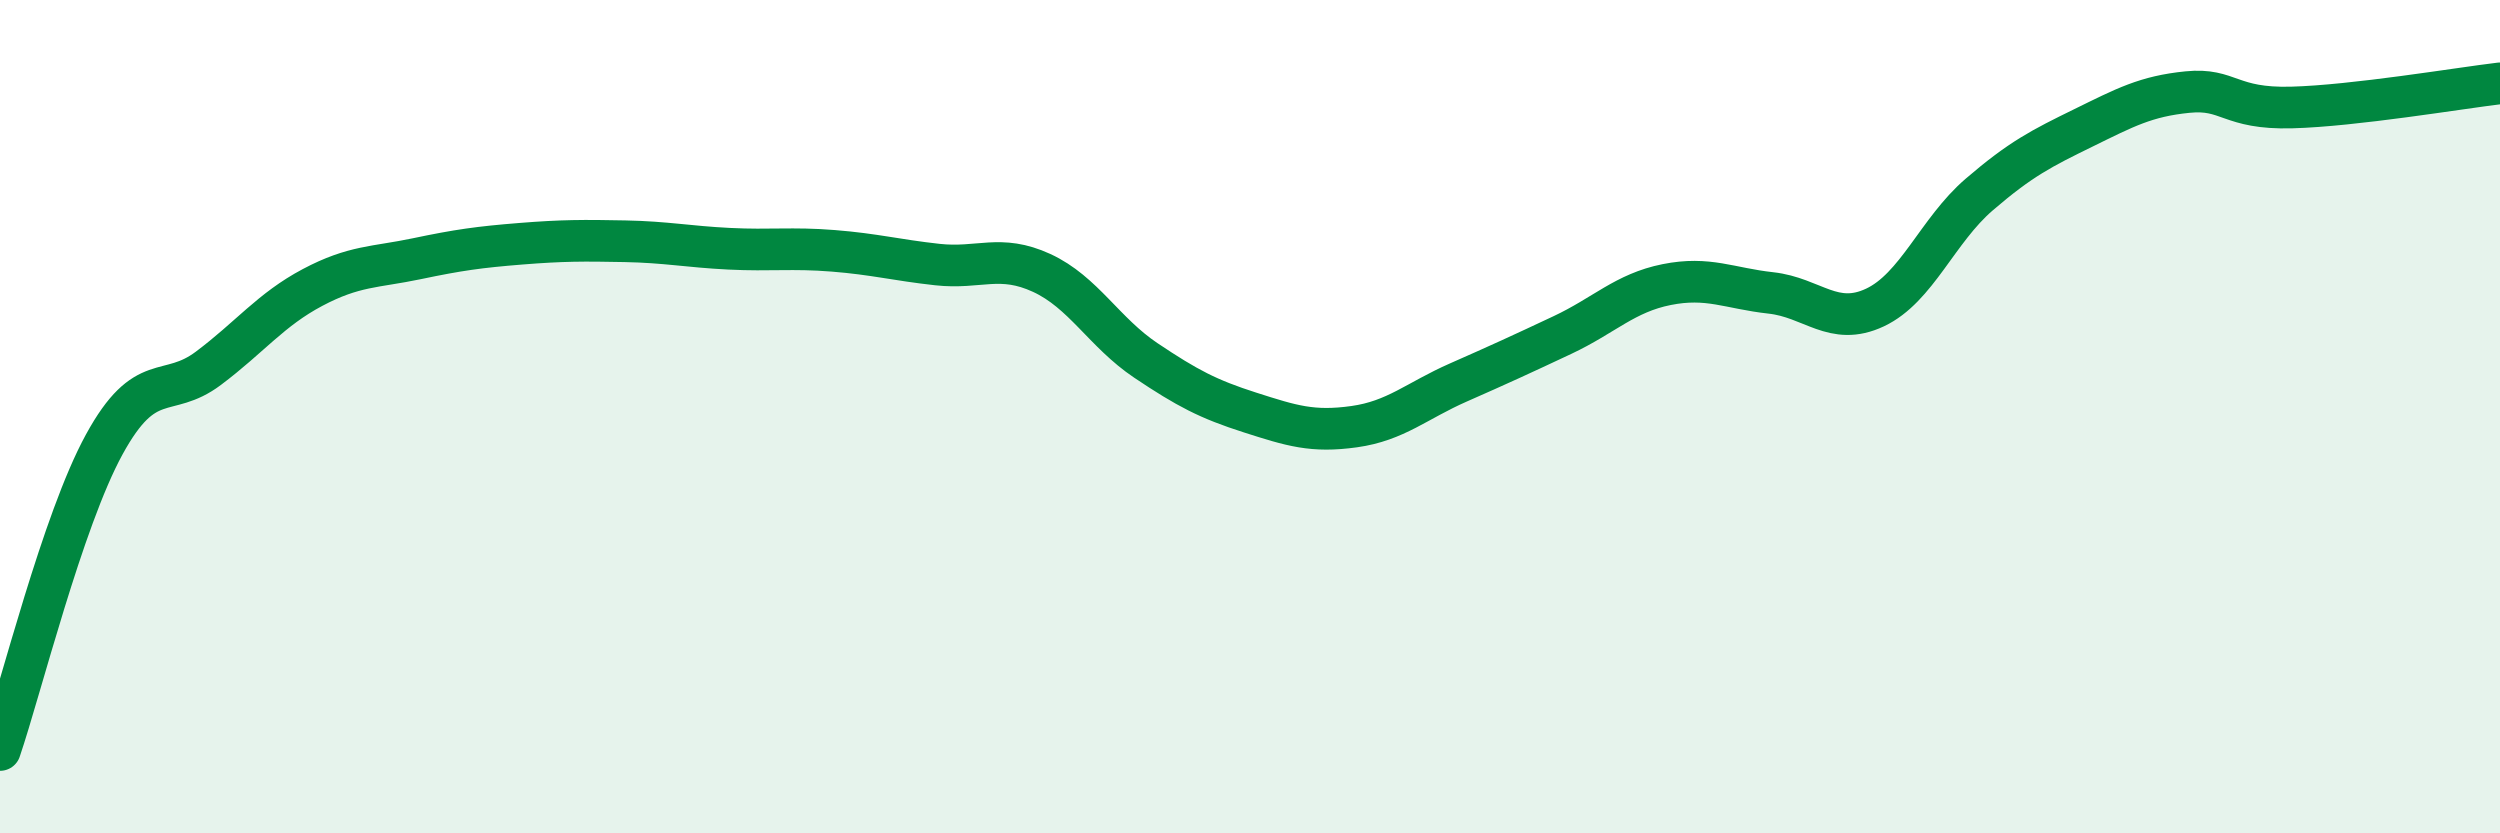
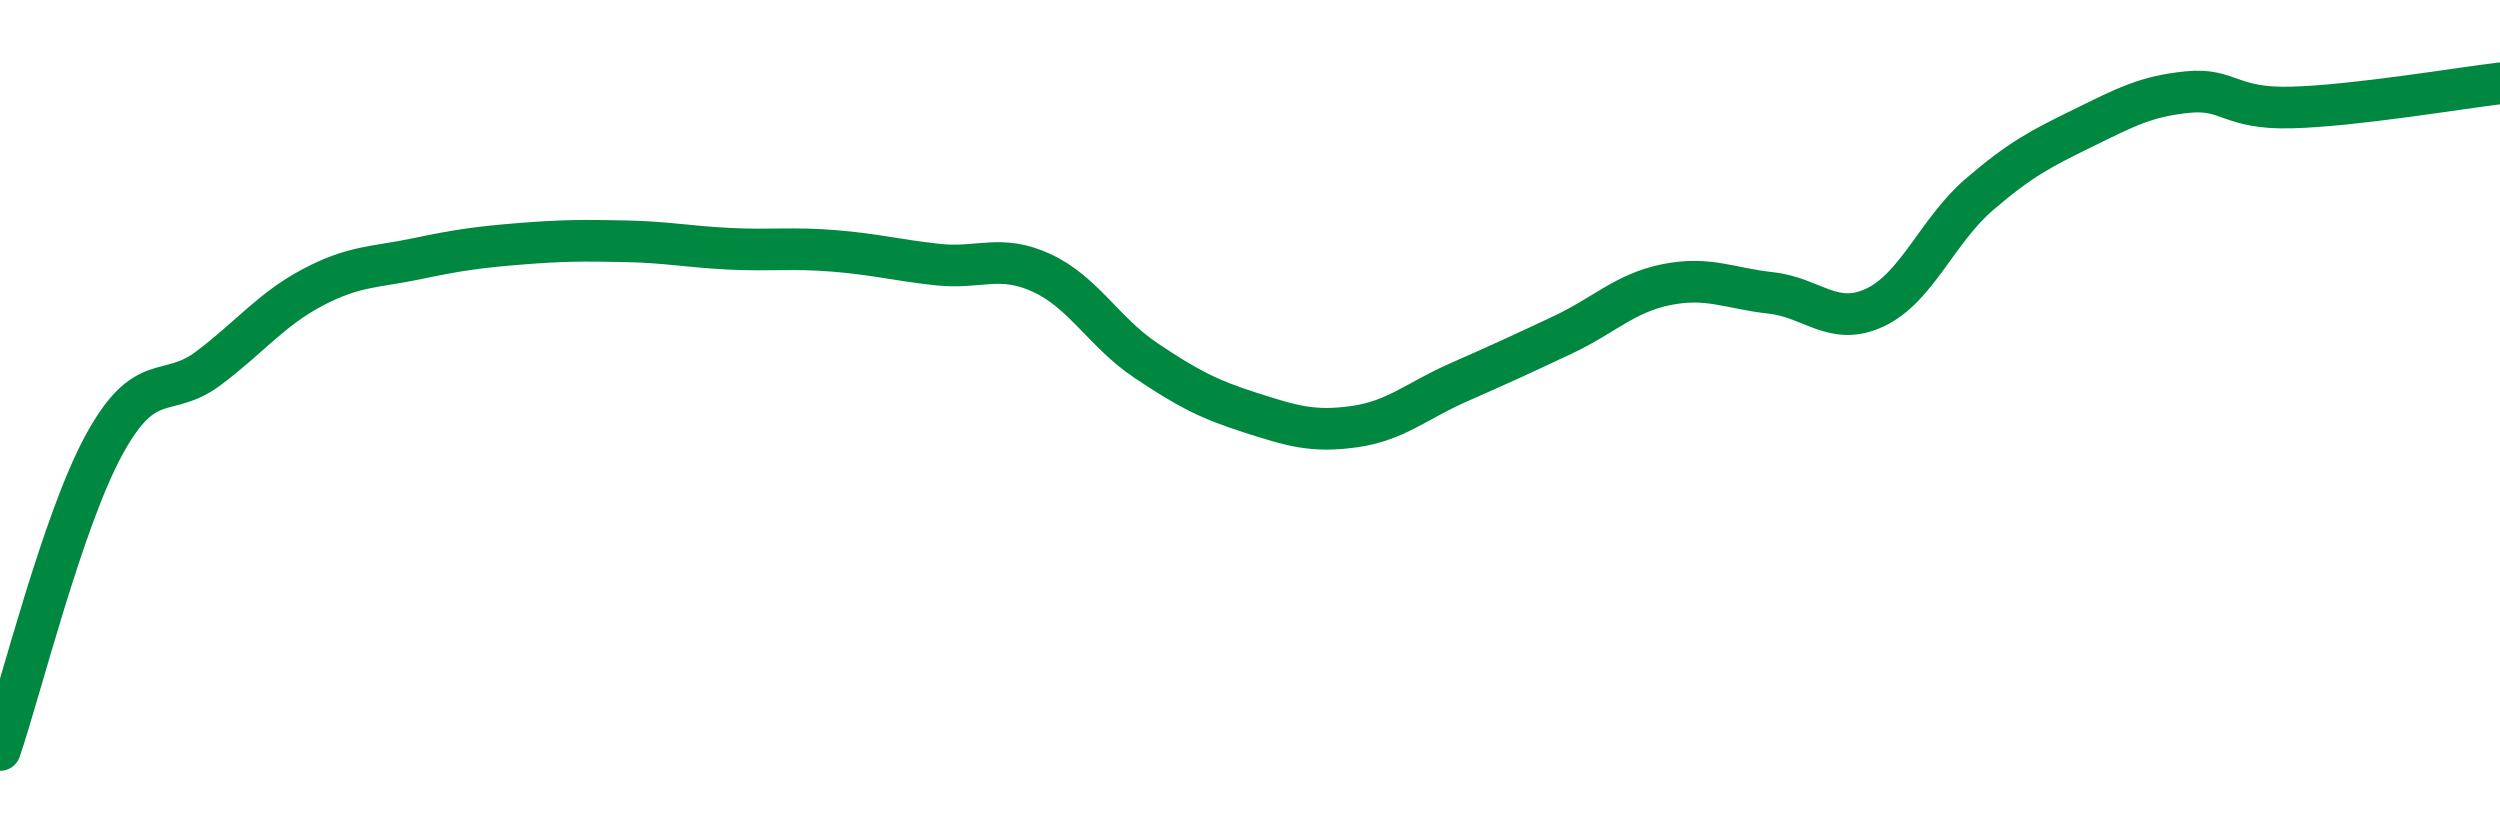
<svg xmlns="http://www.w3.org/2000/svg" width="60" height="20" viewBox="0 0 60 20">
-   <path d="M 0,18 C 0.5,16.53 1.5,12.5 2.5,10.67 C 3.5,8.84 4,9.59 5,8.84 C 6,8.09 6.5,7.43 7.5,6.9 C 8.5,6.37 9,6.42 10,6.21 C 11,6 11.5,5.93 12.5,5.85 C 13.5,5.77 14,5.77 15,5.79 C 16,5.81 16.5,5.92 17.5,5.97 C 18.5,6.02 19,5.94 20,6.02 C 21,6.1 21.5,6.24 22.5,6.35 C 23.5,6.46 24,6.09 25,6.55 C 26,7.01 26.5,7.98 27.5,8.65 C 28.5,9.32 29,9.58 30,9.9 C 31,10.22 31.5,10.38 32.5,10.24 C 33.5,10.1 34,9.62 35,9.18 C 36,8.74 36.5,8.51 37.5,8.04 C 38.5,7.57 39,7.03 40,6.83 C 41,6.63 41.5,6.92 42.5,7.03 C 43.5,7.14 44,7.85 45,7.38 C 46,6.91 46.5,5.53 47.5,4.67 C 48.5,3.81 49,3.56 50,3.07 C 51,2.58 51.5,2.31 52.5,2.21 C 53.5,2.11 53.5,2.62 55,2.58 C 56.5,2.54 59,2.12 60,2L60 20L0 20Z" fill="#008740" opacity="0.1" stroke-linecap="round" stroke-linejoin="round" />
  <path d="M 0,18 C 0.5,16.53 1.5,12.5 2.5,10.67 C 3.5,8.84 4,9.59 5,8.84 C 6,8.09 6.5,7.43 7.5,6.9 C 8.5,6.37 9,6.42 10,6.21 C 11,6 11.5,5.93 12.5,5.85 C 13.5,5.77 14,5.77 15,5.79 C 16,5.81 16.5,5.92 17.5,5.97 C 18.5,6.02 19,5.94 20,6.02 C 21,6.1 21.5,6.24 22.5,6.35 C 23.5,6.46 24,6.09 25,6.55 C 26,7.01 26.5,7.98 27.5,8.65 C 28.5,9.32 29,9.58 30,9.9 C 31,10.22 31.5,10.38 32.5,10.24 C 33.5,10.1 34,9.62 35,9.18 C 36,8.74 36.5,8.51 37.5,8.04 C 38.5,7.57 39,7.03 40,6.83 C 41,6.63 41.5,6.92 42.5,7.03 C 43.5,7.14 44,7.85 45,7.38 C 46,6.91 46.5,5.53 47.5,4.67 C 48.5,3.81 49,3.56 50,3.07 C 51,2.58 51.5,2.31 52.5,2.21 C 53.5,2.11 53.5,2.62 55,2.58 C 56.5,2.54 59,2.12 60,2" stroke="#008740" stroke-width="1" fill="none" stroke-linecap="round" stroke-linejoin="round" />
</svg>